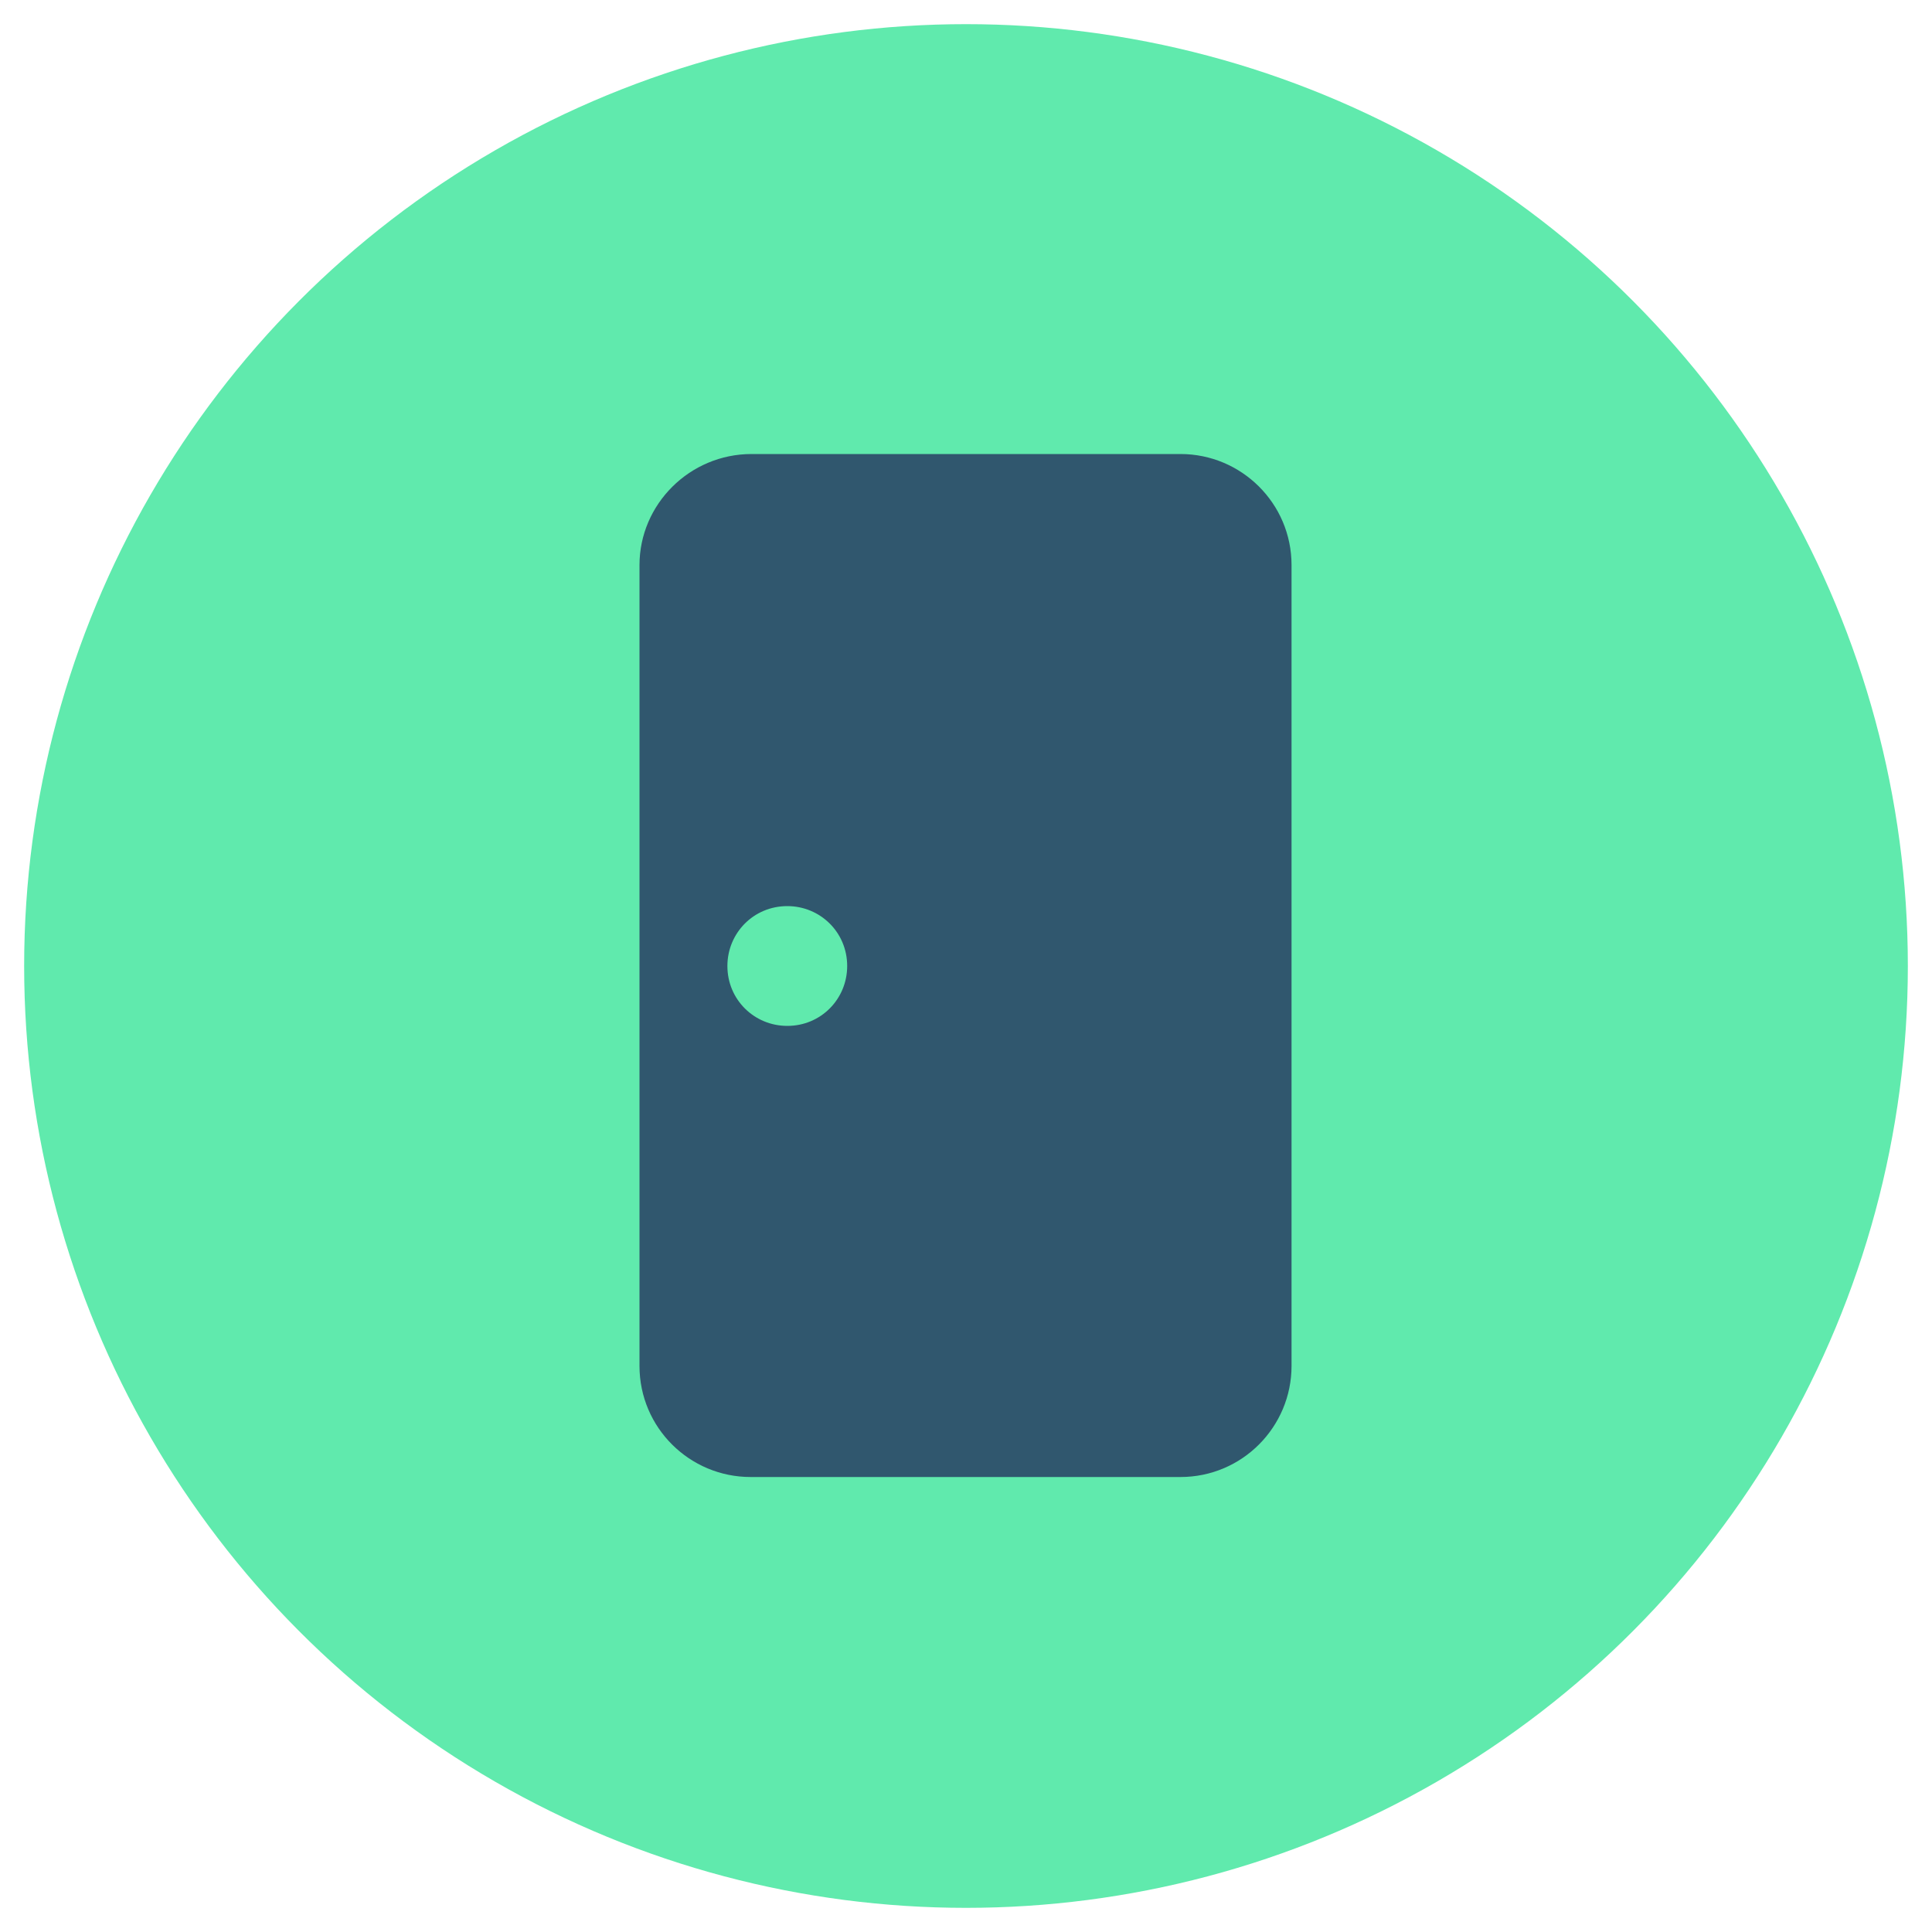
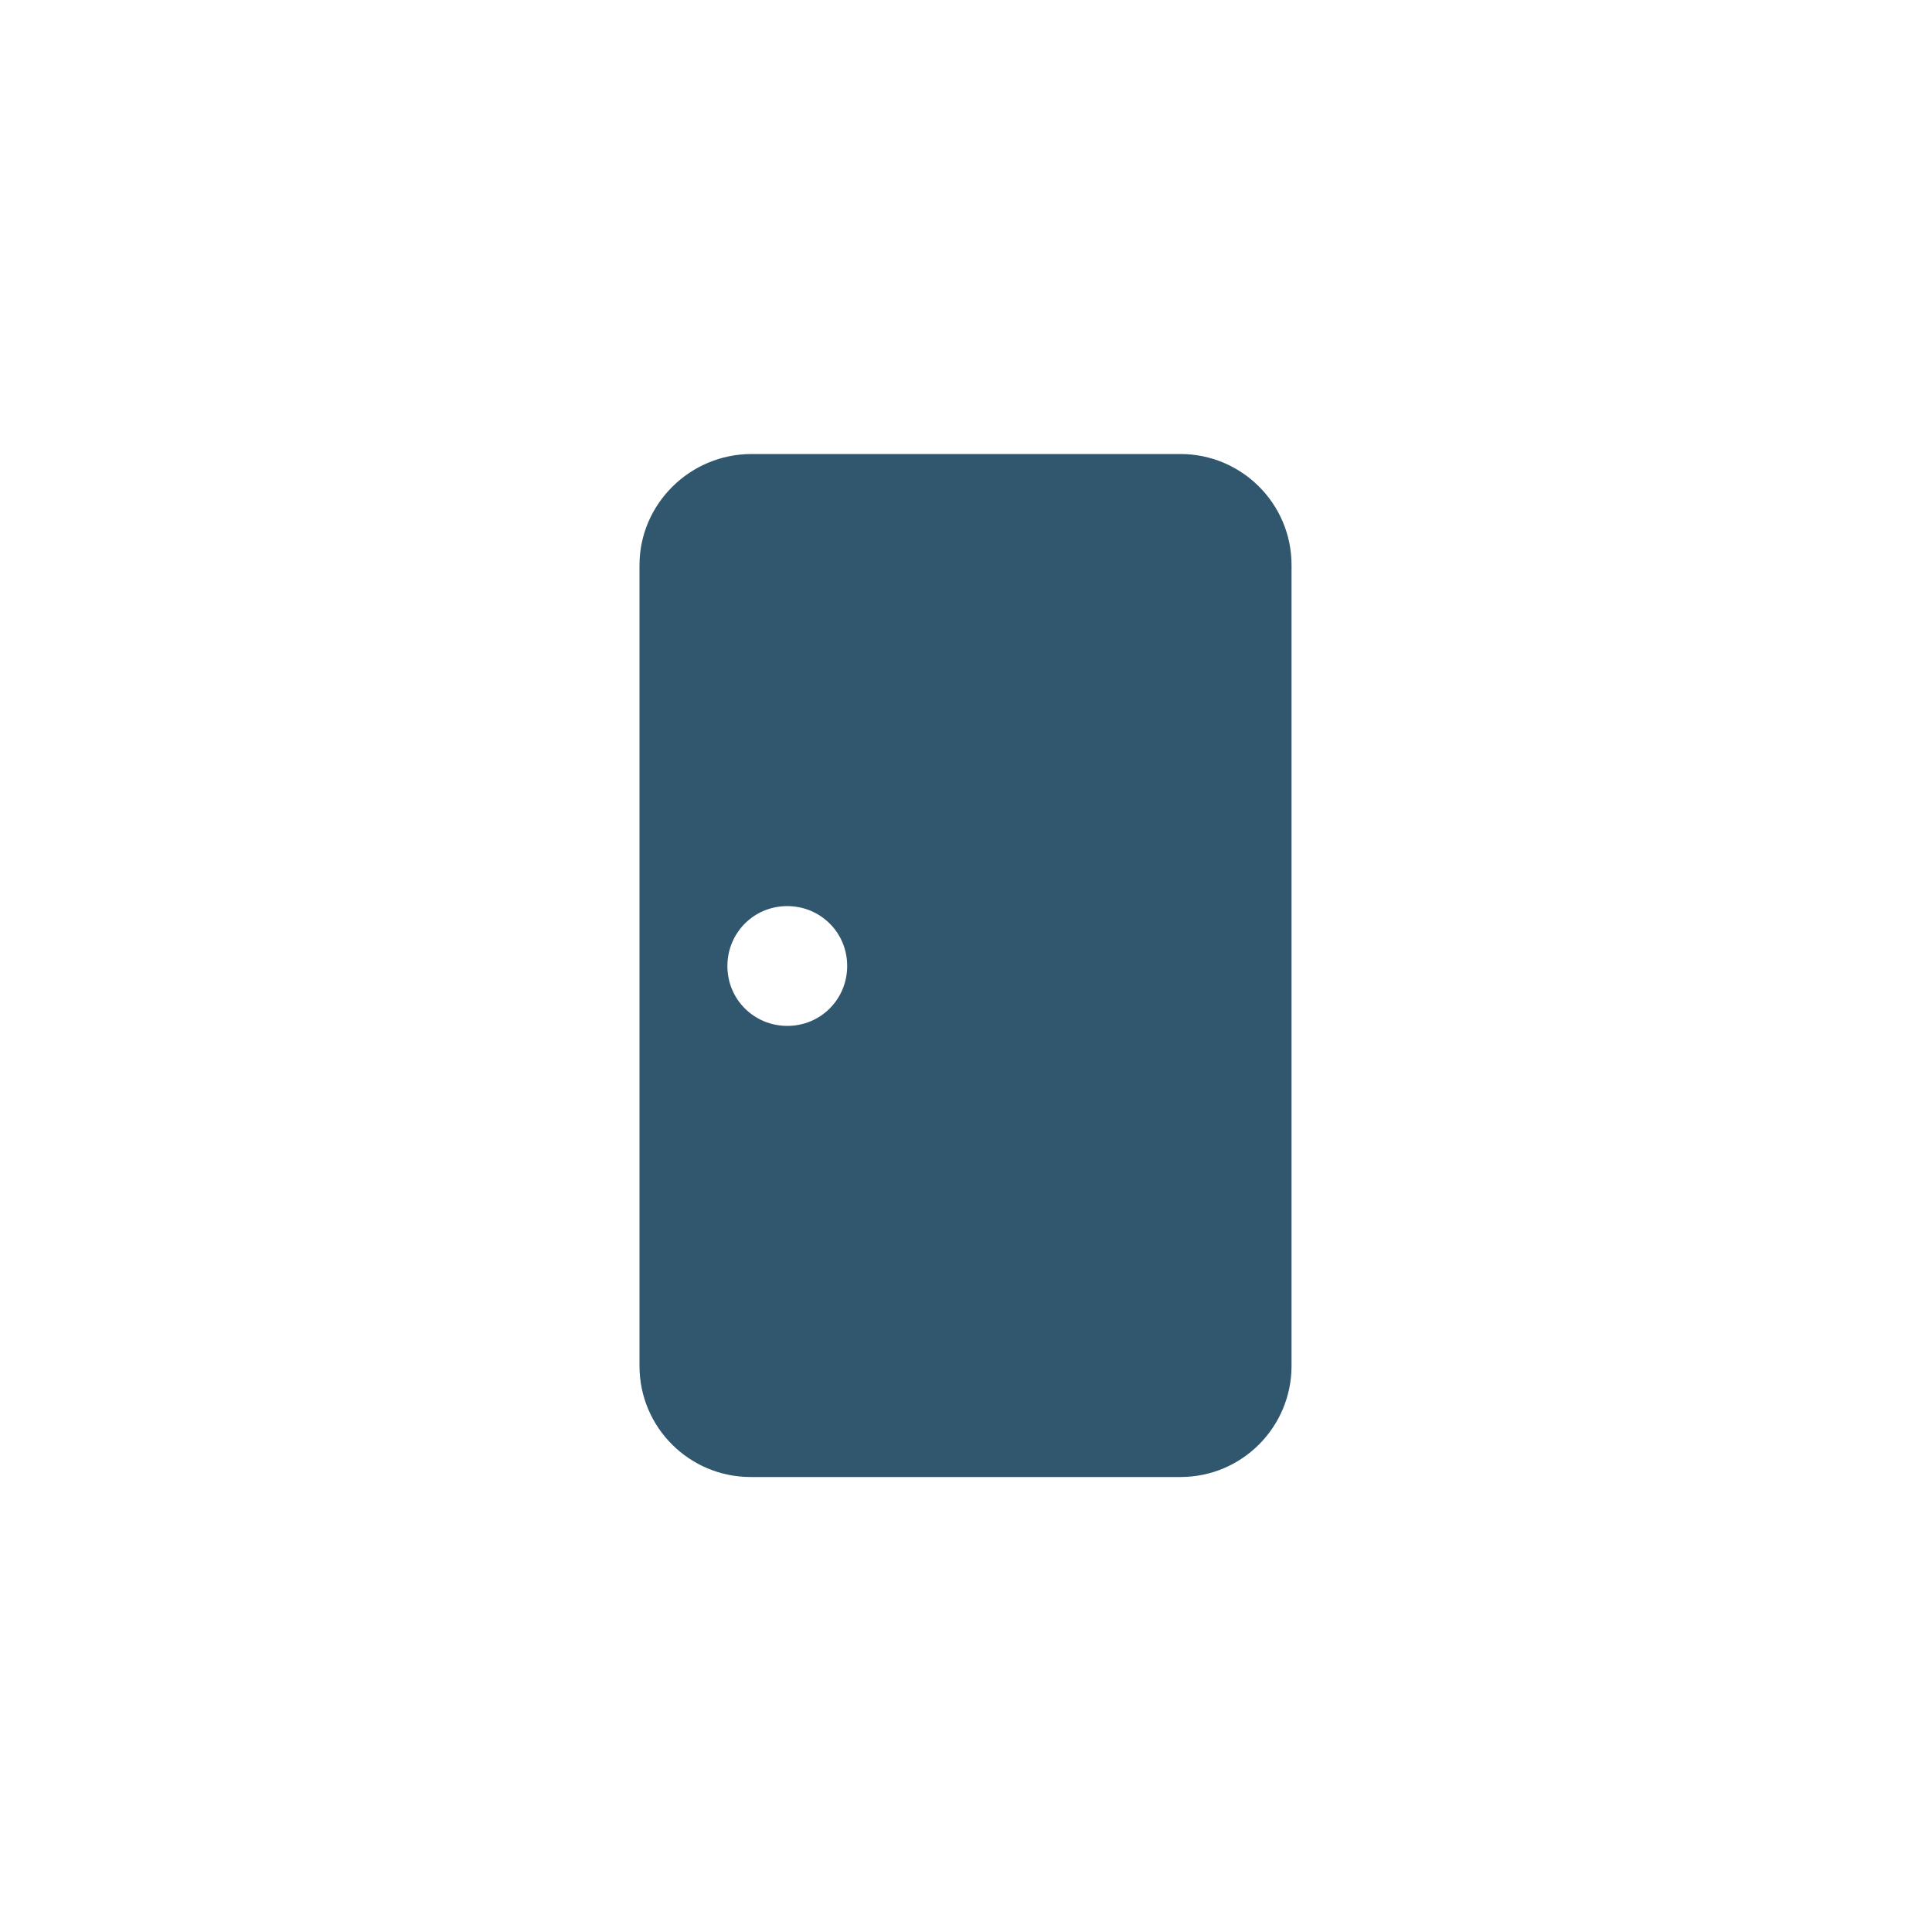
<svg xmlns="http://www.w3.org/2000/svg" version="1.1" id="Layer_1" x="0px" y="0px" viewBox="0 0 200 200" style="enable-background:new 0 0 200 200;" xml:space="preserve">
  <style type="text/css"> .st0{fill:#60EAAD;} .st1{fill:#30576E;} </style>
-   <circle class="st0" cx="100" cy="100" r="97.5" />
  <path class="st1" d="M66.2,58.5v82.9c0,6.4,5.2,11.5,11.5,11.5h44.5c6.4,0,11.5-5.2,11.5-11.5V58.5c0-6.4-5.2-11.5-11.5-11.5H77.8 C71.4,47,66.2,52.2,66.2,58.5z M81.5,106.2c-3.4,0-6.2-2.7-6.2-6.2c0-3.4,2.7-6.2,6.2-6.2c3.4,0,6.2,2.7,6.2,6.2 C87.7,103.4,85,106.2,81.5,106.2z" />
</svg>